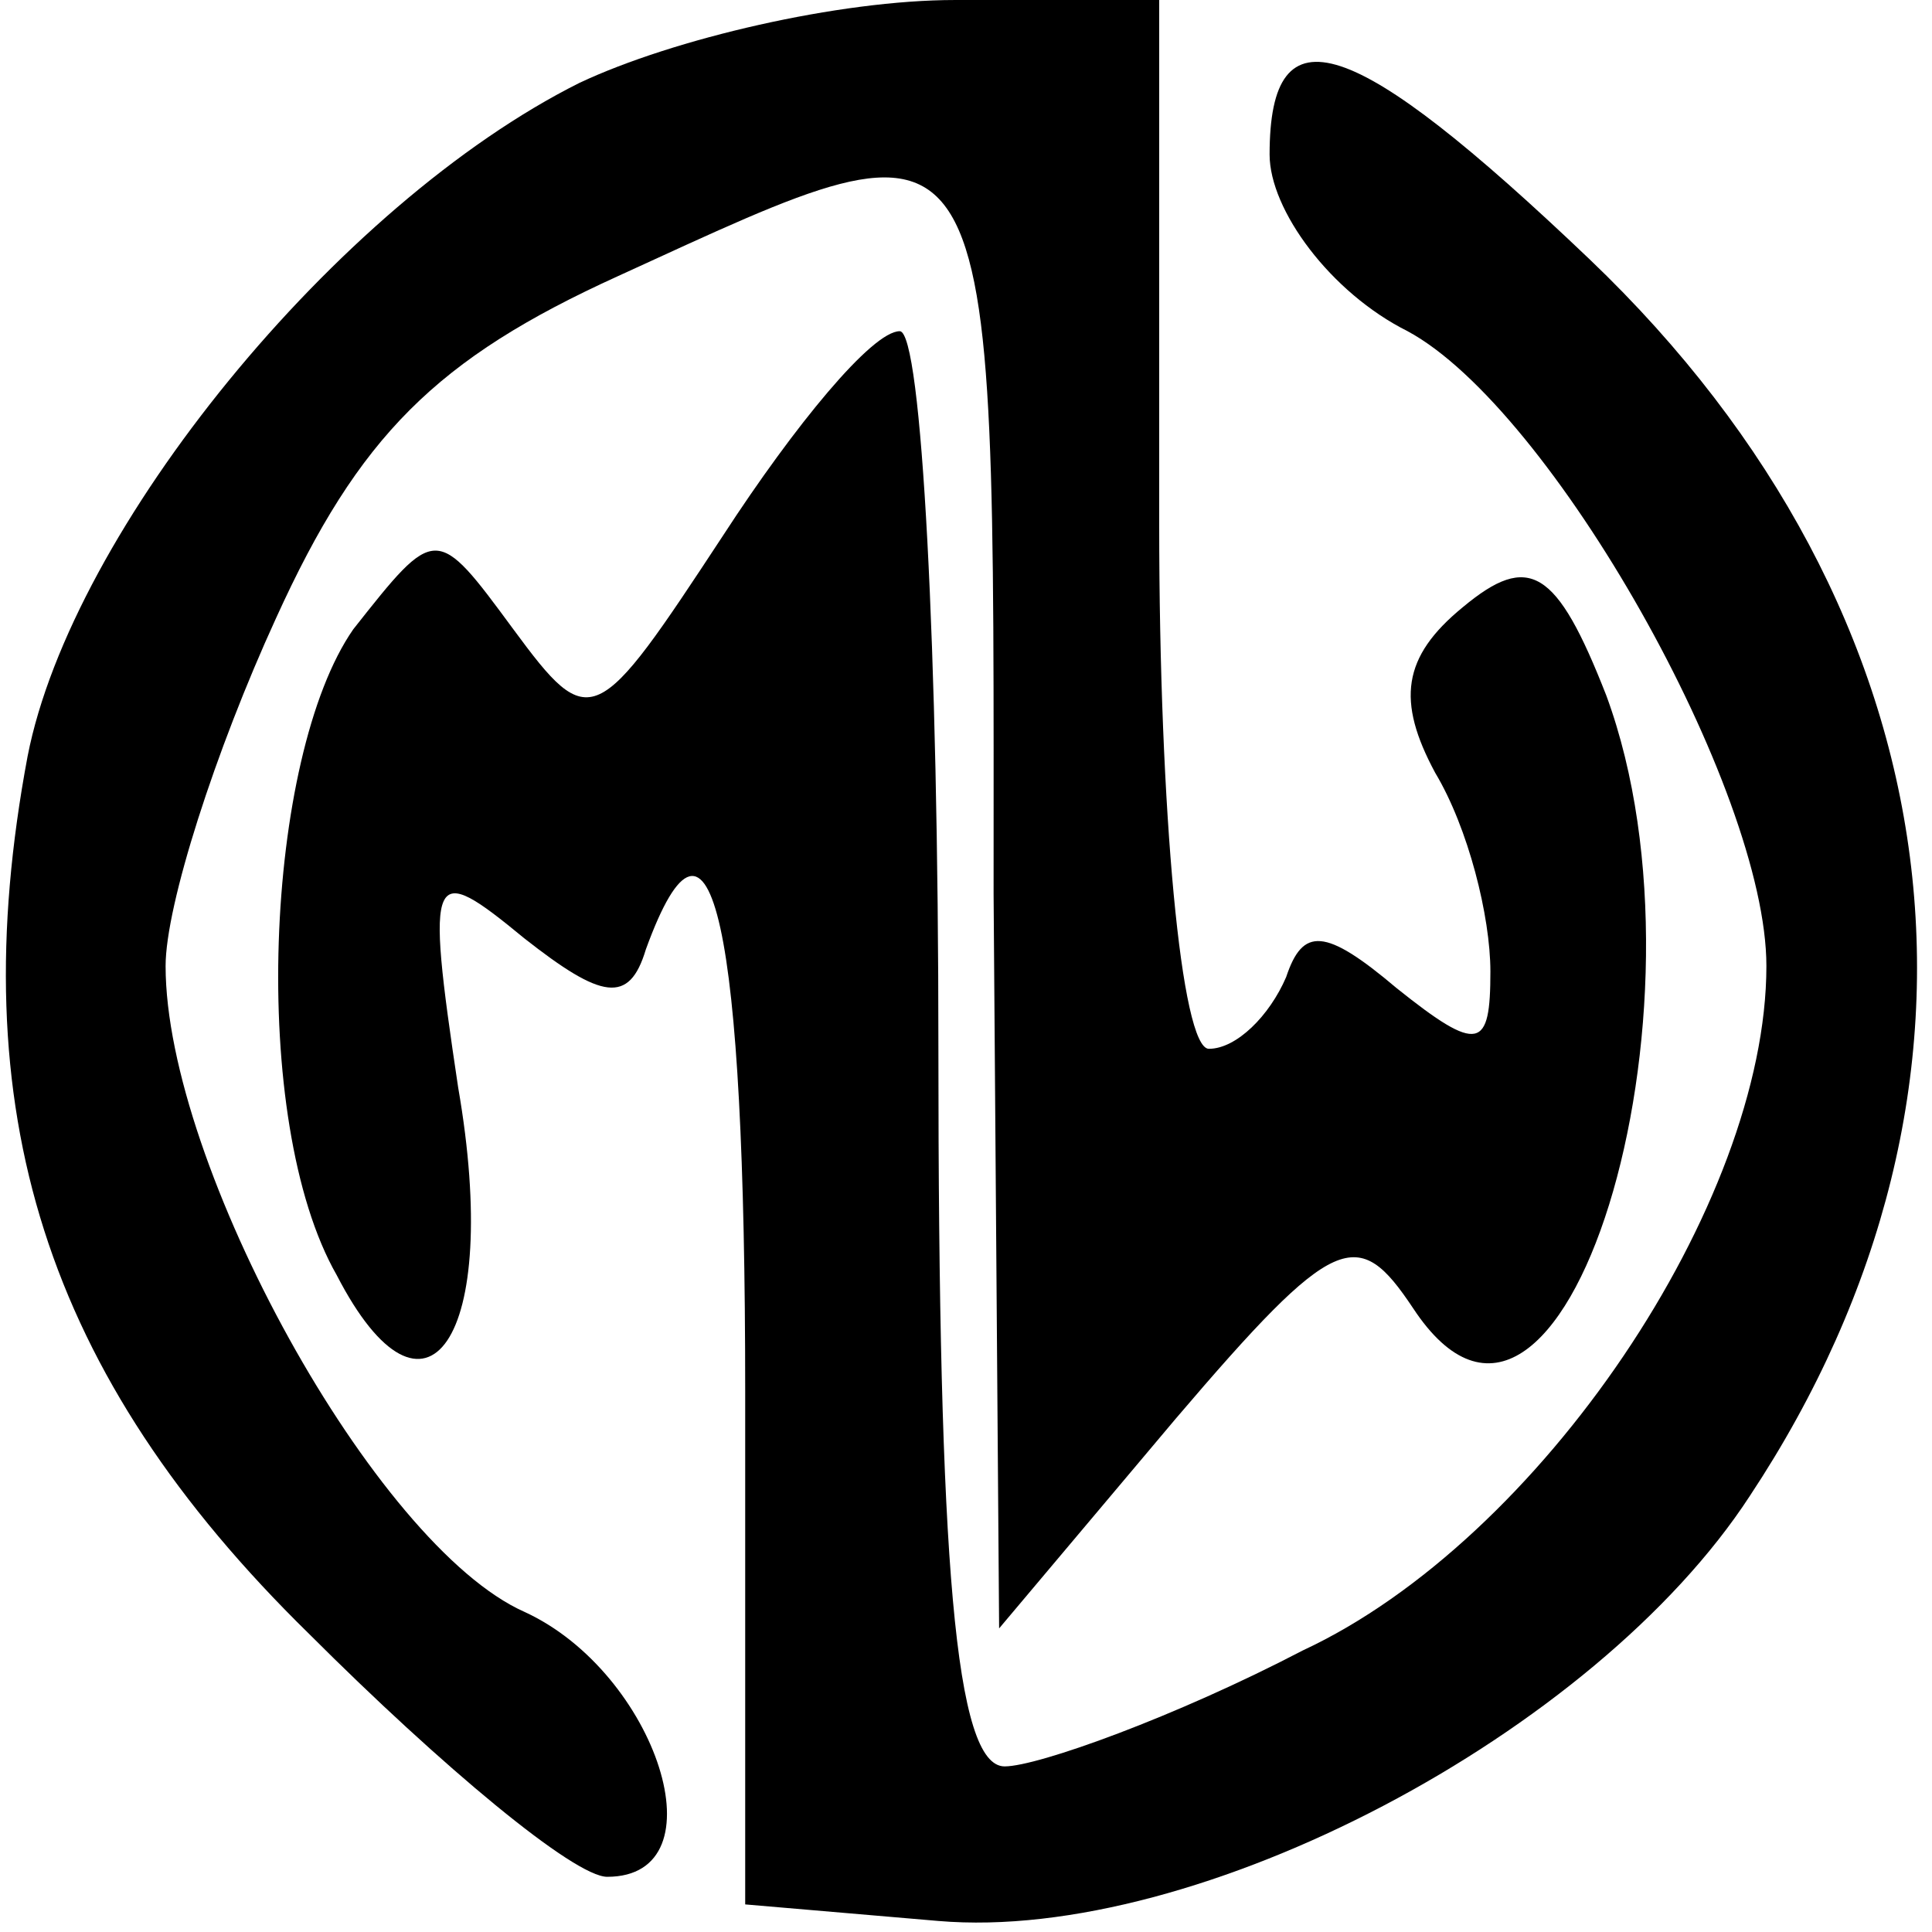
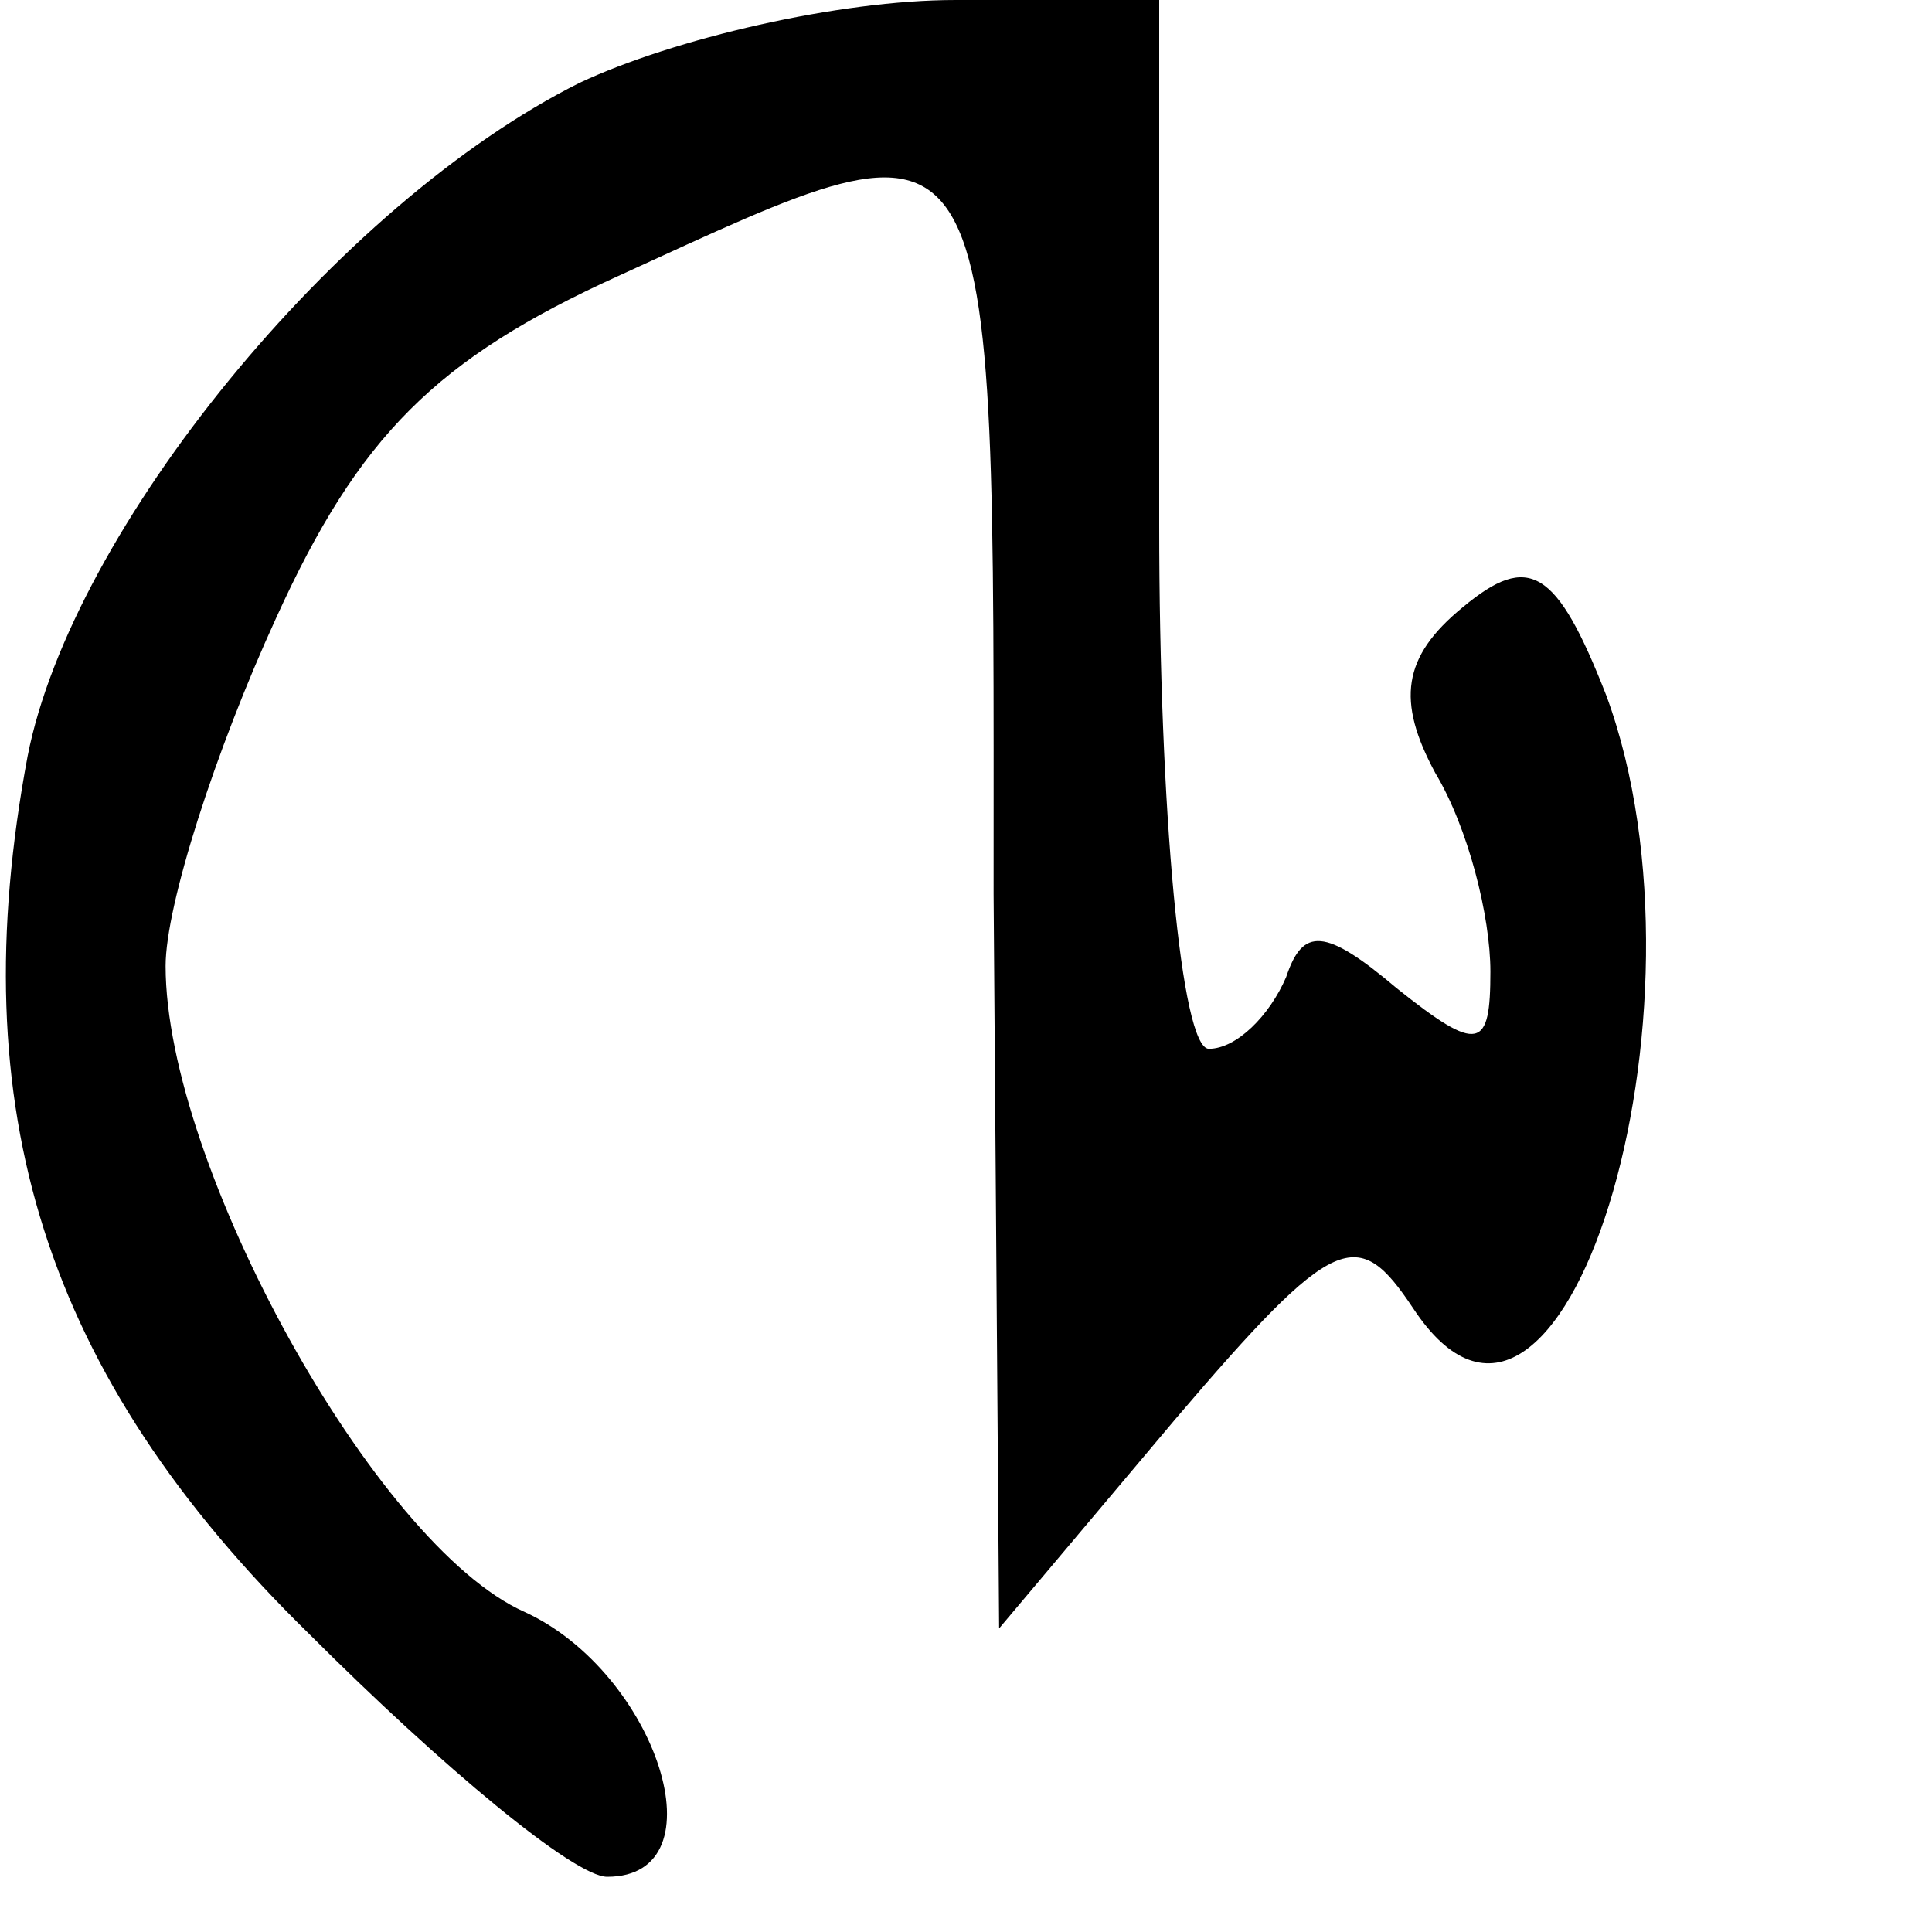
<svg xmlns="http://www.w3.org/2000/svg" version="1.0" width="35pt" height="35pt" viewBox="0 0 35 35" preserveAspectRatio="xMidYMid meet">
  <g transform="translate(0,35) scale(0.1,-0.1)" fill="#000000" stroke="none">
    <path d="M105 335 c-44 -22 -92 -81 -100 -122 -12 -64 3 -112 51 -159 24 -24 48 -44 54 -44 21 0 9 37 -15 48 -27 12 -65 81 -65 117 0 11 9 39 20 63 15 33 29 47 62 62 70 32 68 35 68 -112 l1 -133 32 38 c29 34 33 35 43 20 27 -41 56 54 35 111 -9 23 -14 26 -26 16 -11 -9 -12 -17 -5 -30 6 -10 10 -26 10 -36 0 -14 -2 -15 -17 -3 -13 11 -17 11 -20 2 -3 -7 -9 -13 -14 -13 -5 0 -9 43 -9 95 l0 95 -37 0 c-21 0 -51 -7 -68 -15z" />
-     <path d="M230 322 c0 -10 11 -25 25 -32 26 -14 65 -83 65 -115 0 -43 -41 -104 -84 -124 -23 -12 -48 -21 -54 -21 -9 0 -12 37 -12 130 0 72 -3 130 -7 130 -5 0 -19 -17 -32 -37 -23 -35 -24 -36 -38 -17 -14 19 -14 19 -29 0 -16 -23 -19 -89 -3 -117 16 -31 30 -12 22 34 -6 40 -5 41 12 27 14 -11 19 -12 22 -2 12 33 18 4 18 -80 l0 -93 35 -3 c47 -4 119 34 147 77 49 74 38 160 -29 224 -43 41 -58 46 -58 19z" />
  </g>
</svg>